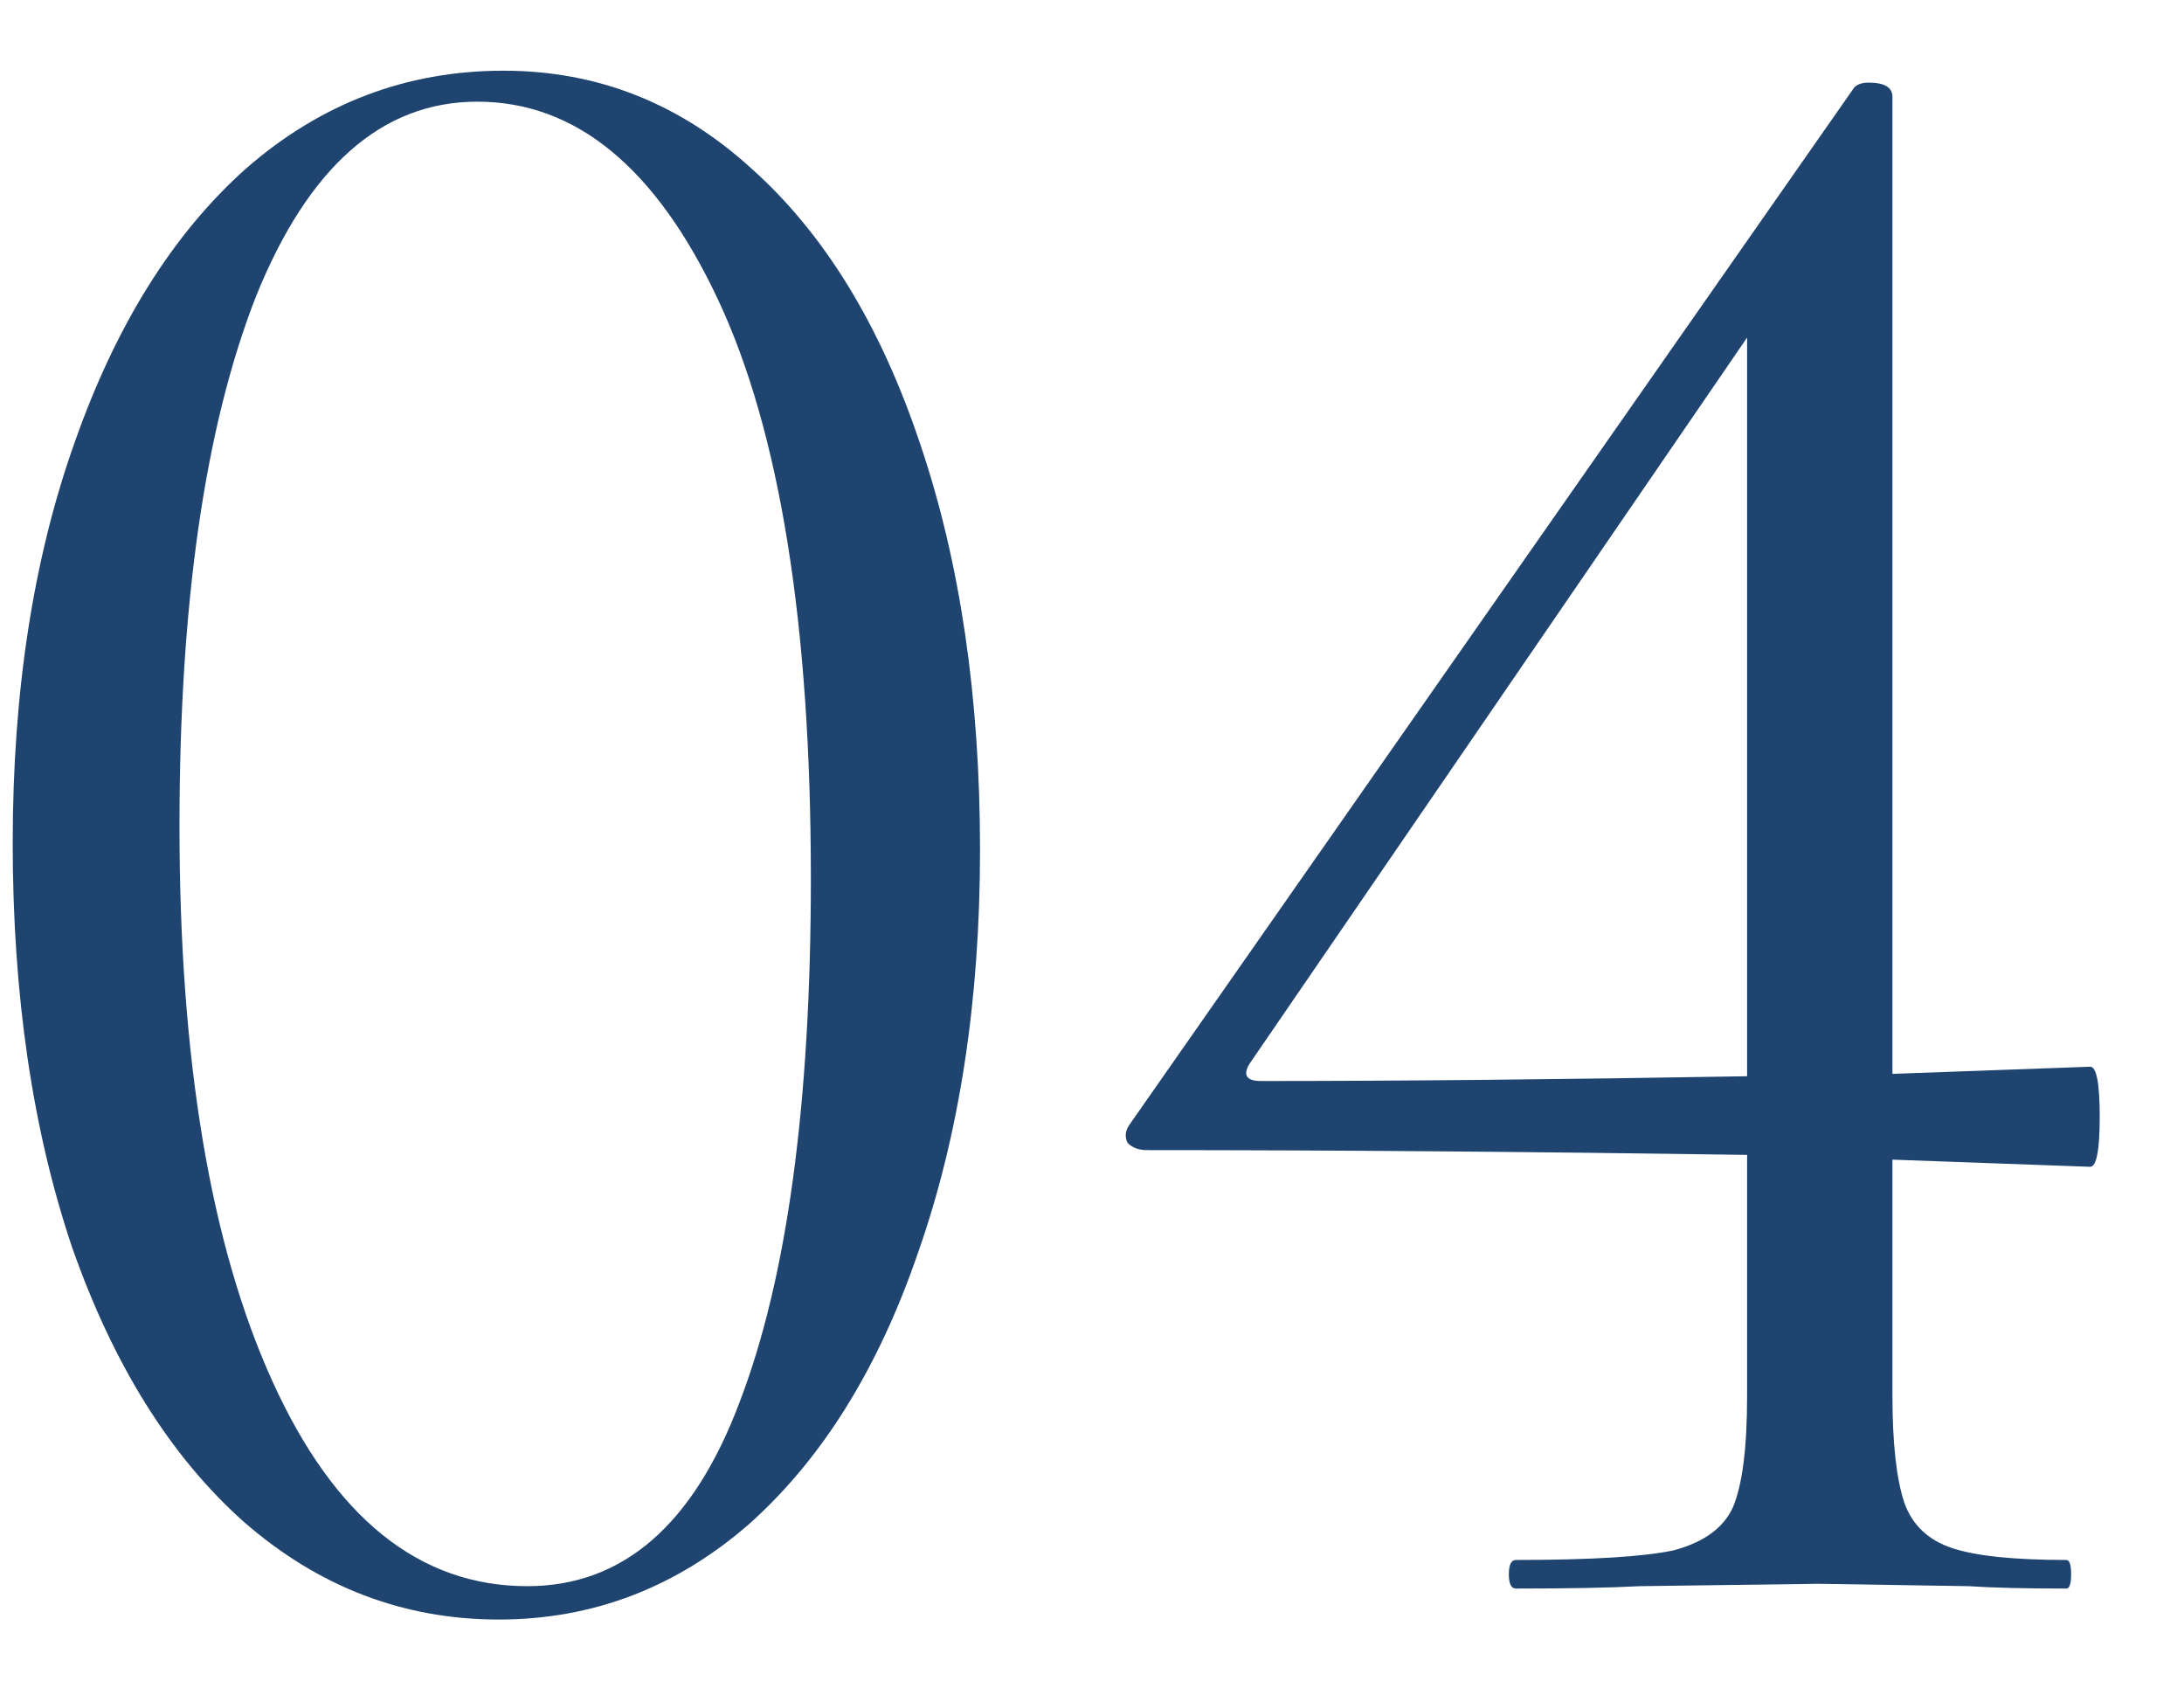
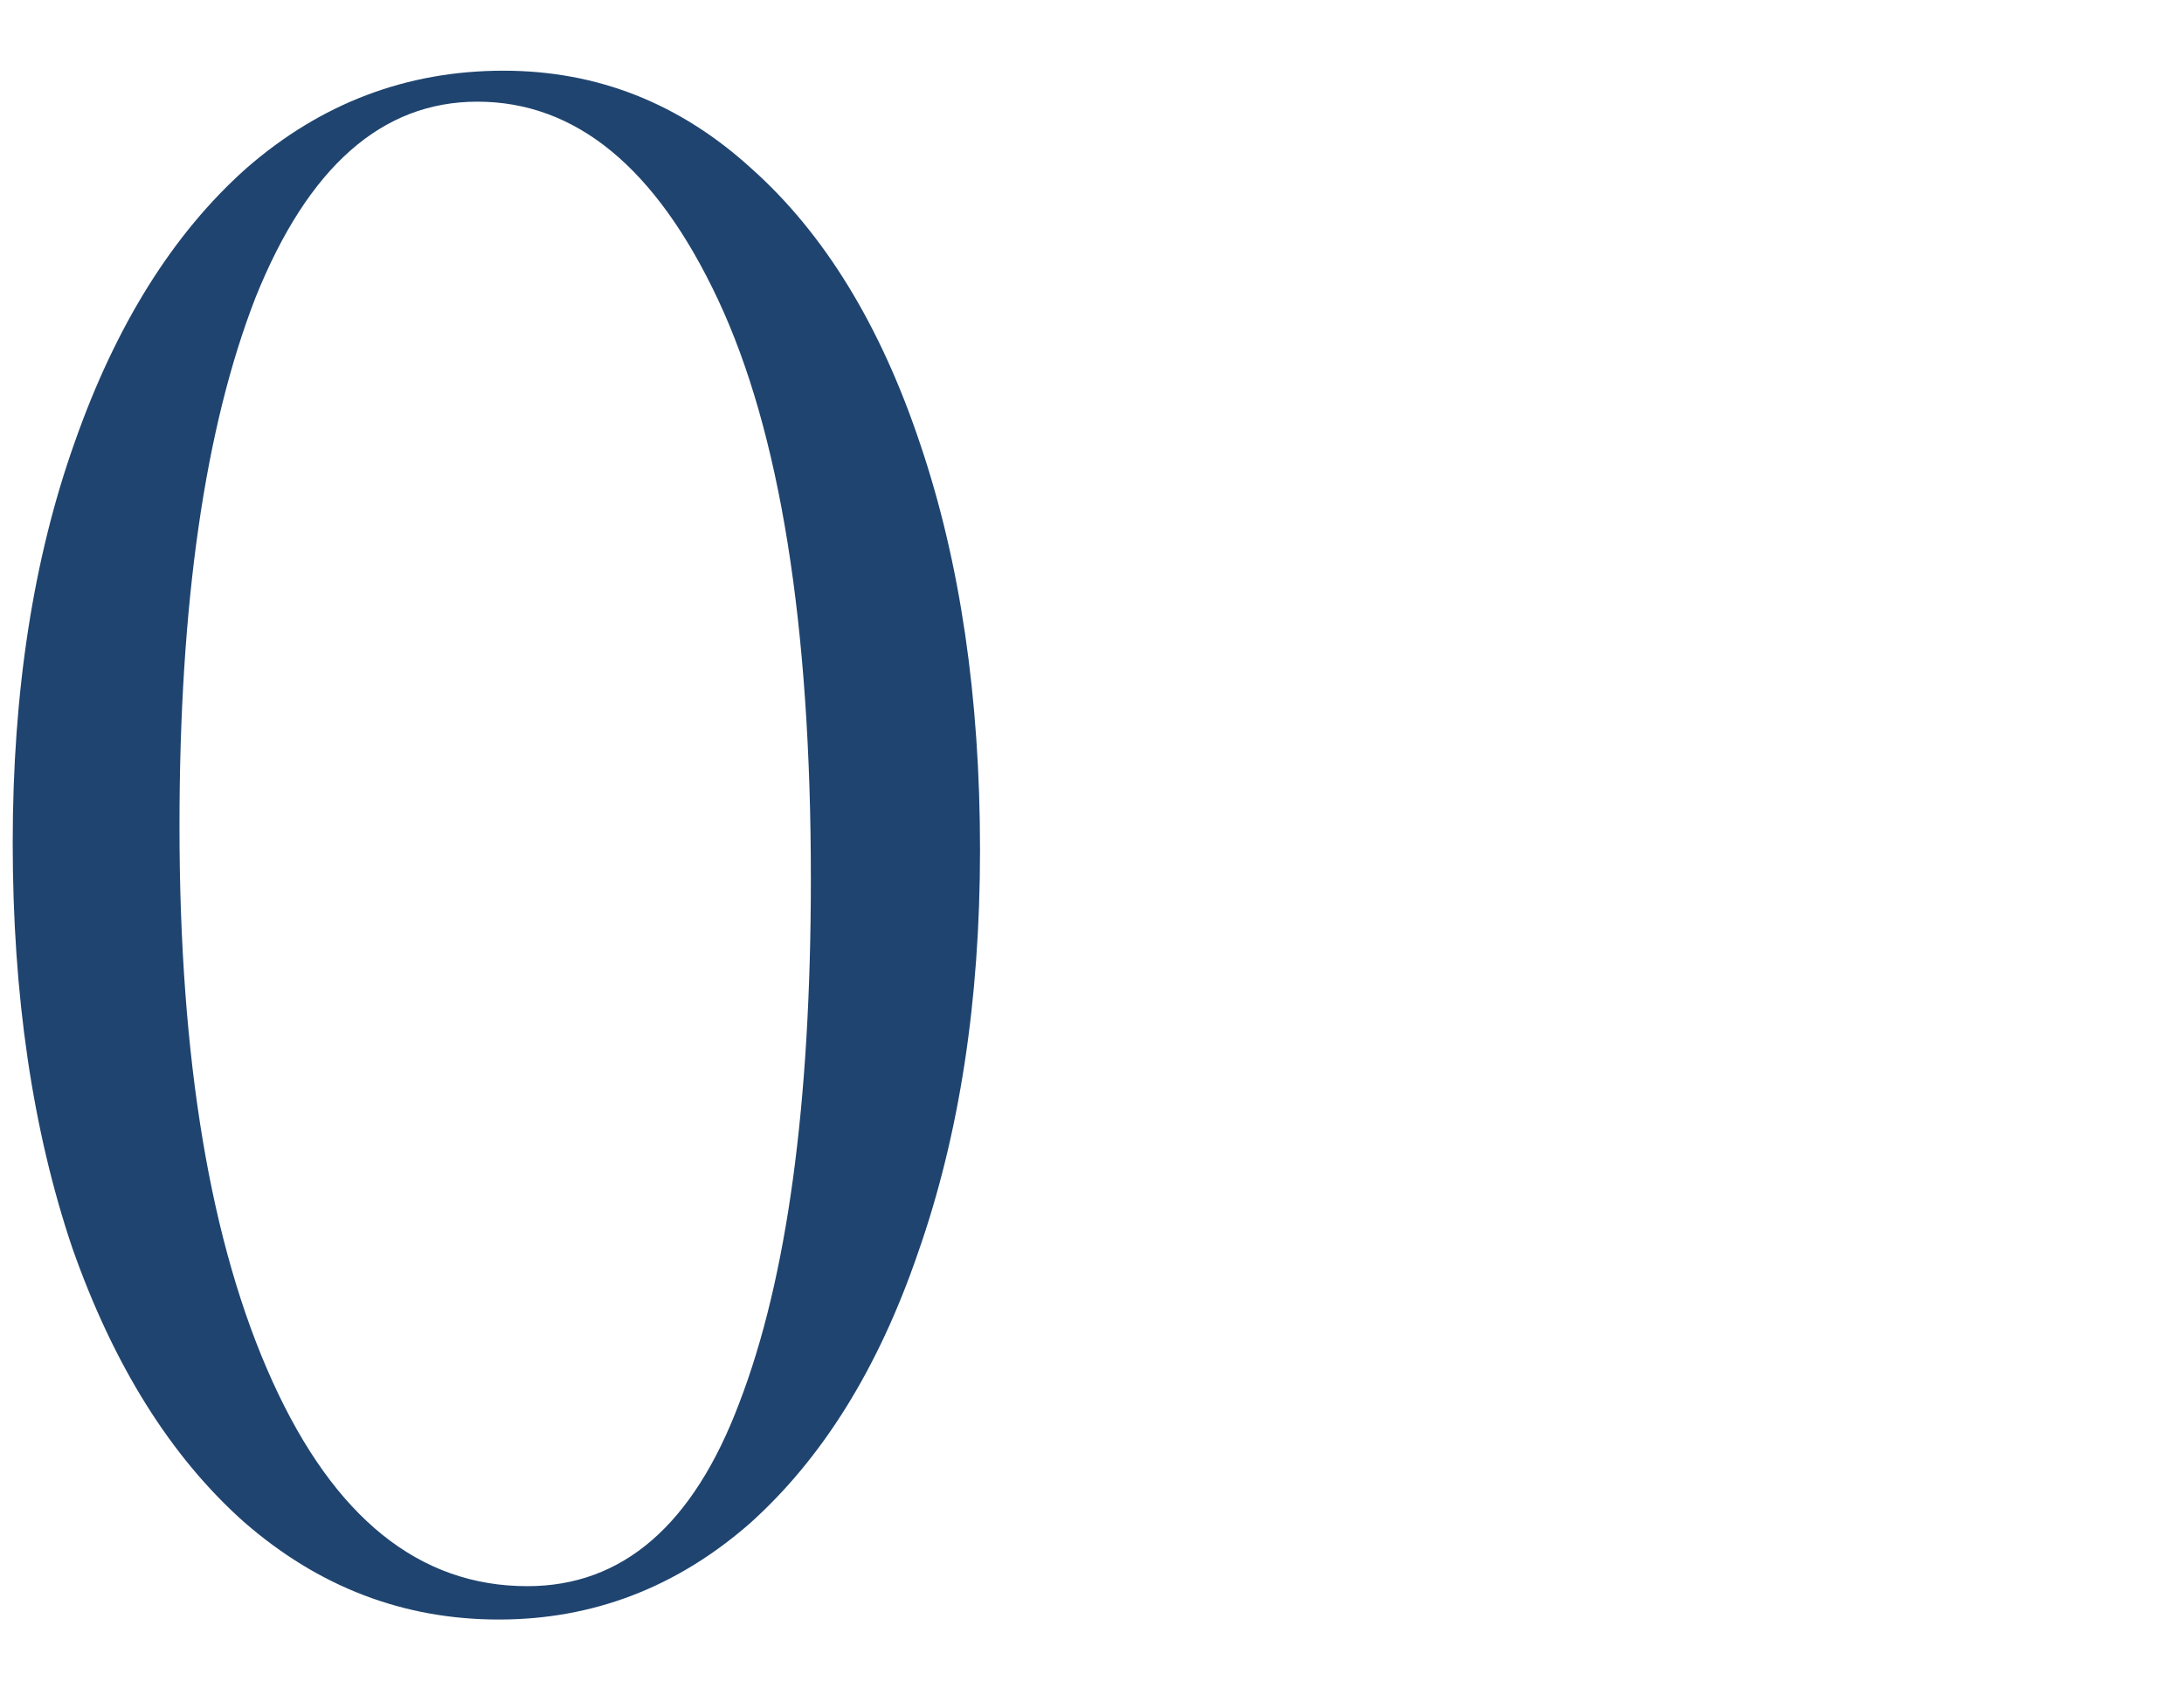
<svg xmlns="http://www.w3.org/2000/svg" width="22" height="17" viewBox="0 0 22 17" fill="none">
  <path d="M5.024 16.312C4.064 16.312 3.208 15.984 2.456 15.328C1.72 14.672 1.144 13.752 0.728 12.568C0.328 11.384 0.128 10.024 0.128 8.488C0.128 6.968 0.336 5.624 0.752 4.456C1.168 3.272 1.744 2.352 2.48 1.696C3.232 1.04 4.096 0.712 5.072 0.712C6.016 0.712 6.848 1.04 7.568 1.696C8.304 2.352 8.872 3.28 9.272 4.48C9.672 5.664 9.872 7.024 9.872 8.56C9.872 10.08 9.664 11.432 9.248 12.616C8.848 13.784 8.28 14.696 7.544 15.352C6.808 15.992 5.968 16.312 5.024 16.312ZM5.312 15.976C6.272 15.976 6.984 15.36 7.448 14.128C7.928 12.88 8.168 11.12 8.168 8.848C8.168 6.288 7.856 4.344 7.232 3.016C6.608 1.688 5.8 1.024 4.808 1.024C3.848 1.024 3.104 1.68 2.576 2.992C2.064 4.304 1.808 6.08 1.808 8.32C1.808 10.672 2.12 12.536 2.744 13.912C3.368 15.288 4.224 15.976 5.312 15.976Z" fill="#1F446F" />
-   <path d="M21.055 10.744C21.119 10.744 21.151 10.912 21.151 11.248C21.151 11.584 21.119 11.752 21.055 11.752L19.063 11.68V14.056C19.063 14.536 19.103 14.896 19.183 15.136C19.263 15.36 19.423 15.512 19.663 15.592C19.903 15.672 20.287 15.712 20.815 15.712C20.847 15.712 20.863 15.76 20.863 15.856C20.863 15.952 20.847 16 20.815 16C20.399 16 20.071 15.992 19.831 15.976L18.319 15.952L16.519 15.976C16.215 15.992 15.799 16 15.271 16C15.223 16 15.199 15.952 15.199 15.856C15.199 15.76 15.223 15.712 15.271 15.712C16.023 15.712 16.551 15.68 16.855 15.616C17.159 15.536 17.359 15.392 17.455 15.184C17.551 14.96 17.599 14.584 17.599 14.056V11.632C15.423 11.6 13.407 11.584 11.551 11.584C11.471 11.584 11.407 11.56 11.359 11.512C11.327 11.448 11.335 11.384 11.383 11.32L18.679 0.88C18.711 0.848 18.759 0.832 18.823 0.832C18.983 0.832 19.063 0.88 19.063 0.976V10.816L21.055 10.744ZM12.703 10.888C14.111 10.888 15.743 10.872 17.599 10.84V3.4L12.583 10.72C12.519 10.832 12.559 10.888 12.703 10.888Z" fill="#1F446F" />
</svg>